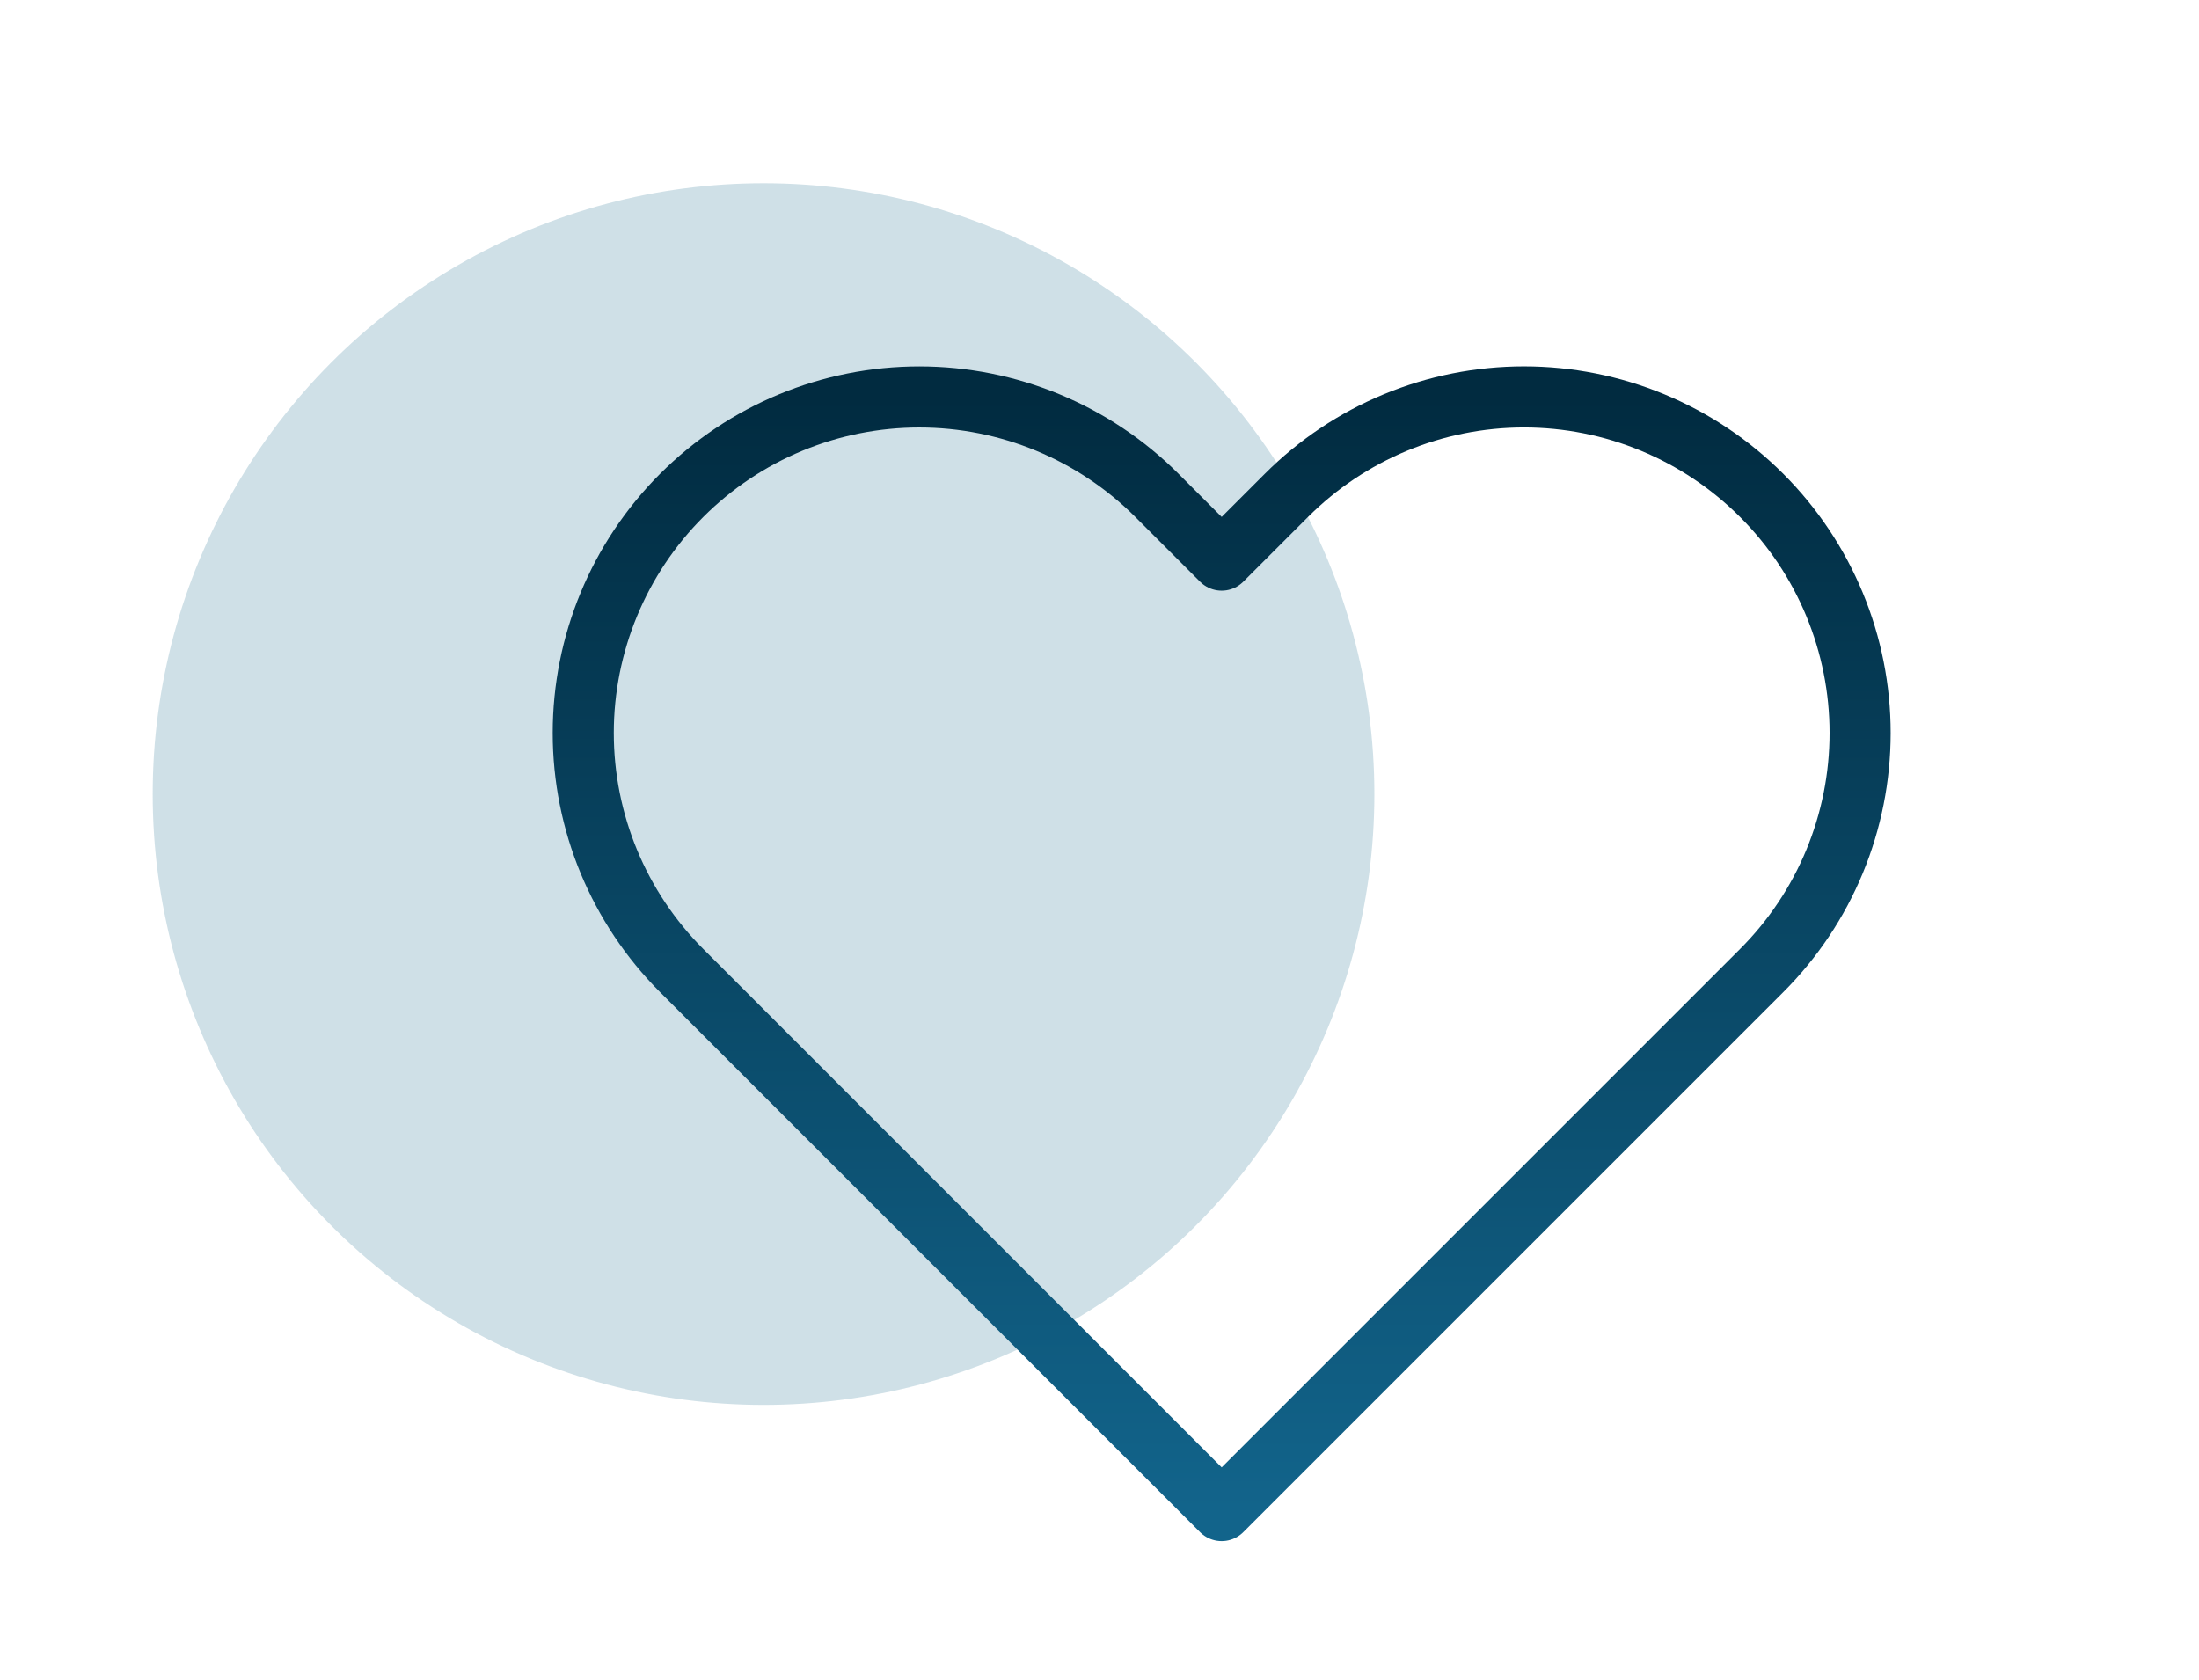
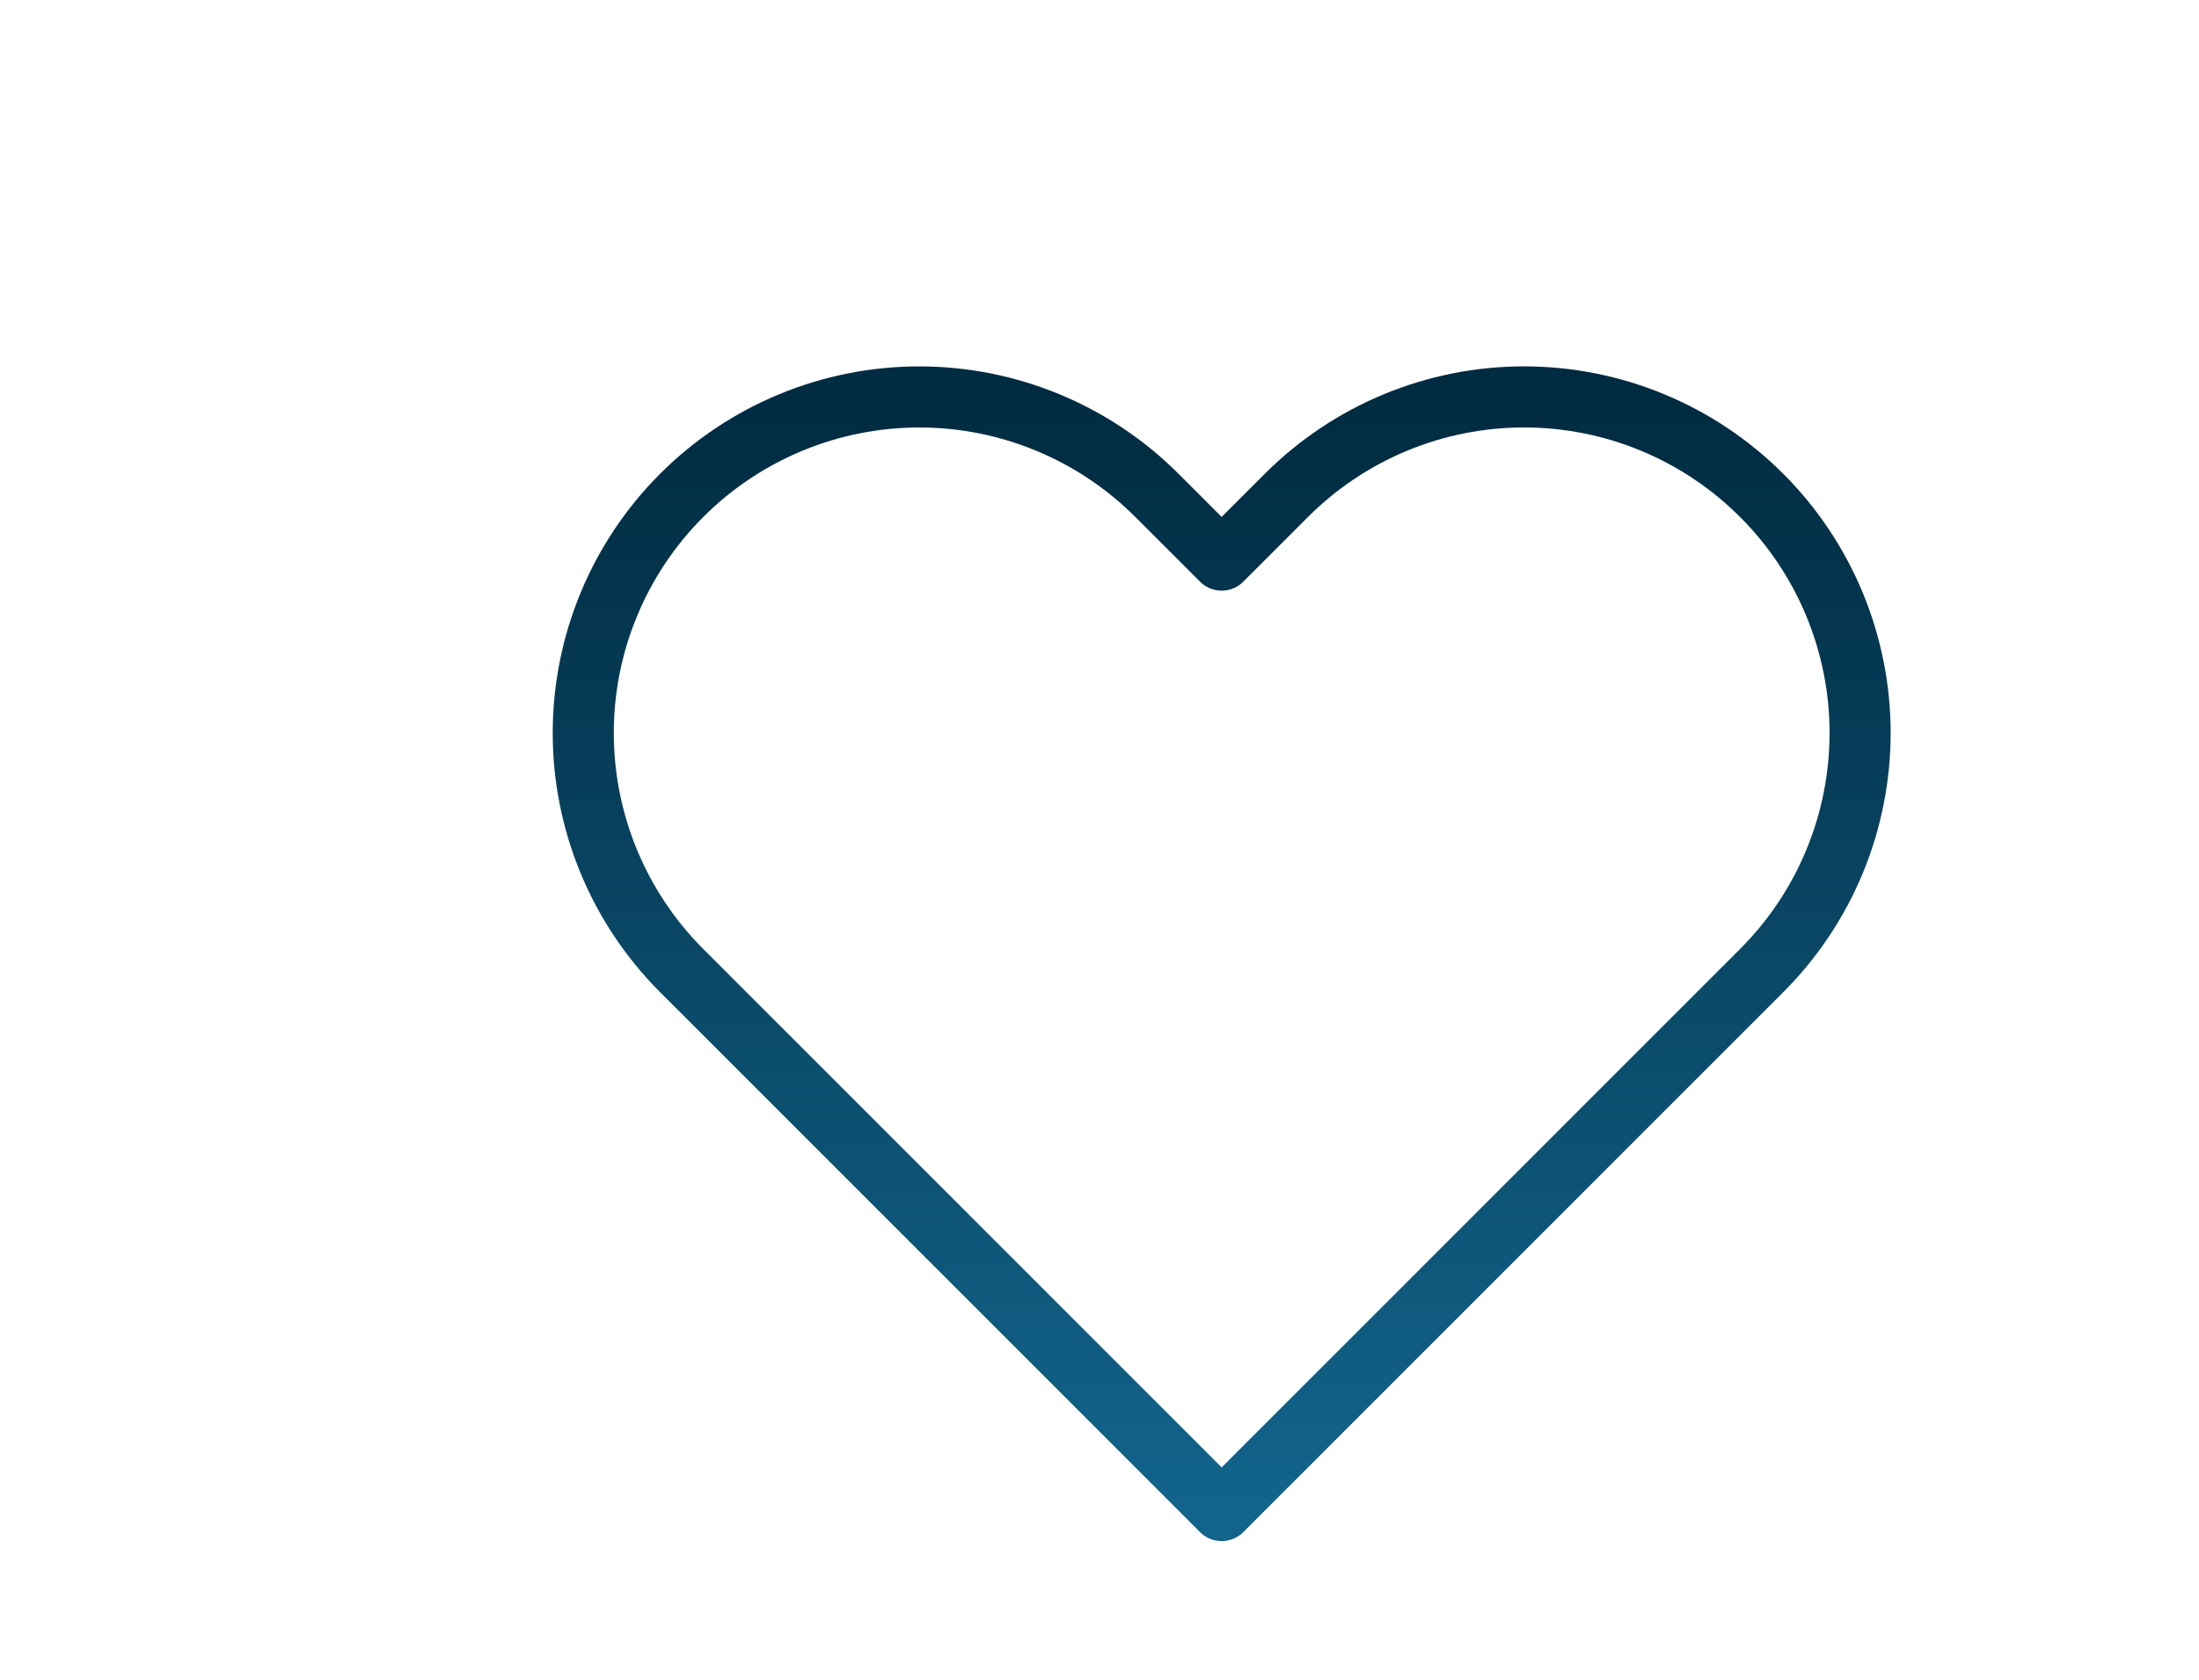
<svg xmlns="http://www.w3.org/2000/svg" width="72" height="55" viewBox="0 0 72 55" fill="none">
-   <circle cx="25" cy="26" r="20" fill="#12648B" fill-opacity="0.2" />
  <path d="M57.68 16.22C56.658 15.198 55.446 14.387 54.111 13.834C52.776 13.281 51.345 12.996 49.9 12.996C48.455 12.996 47.024 13.281 45.689 13.834C44.354 14.387 43.142 15.198 42.12 16.22L40 18.34L37.88 16.22C35.817 14.157 33.018 12.997 30.1 12.997C27.182 12.997 24.383 14.157 22.32 16.22C20.257 18.283 19.097 21.082 19.097 24C19.097 26.918 20.257 29.717 22.32 31.78L40 49.46L57.68 31.78C58.702 30.759 59.513 29.546 60.066 28.211C60.619 26.876 60.904 25.445 60.904 24C60.904 22.555 60.619 21.124 60.066 19.789C59.513 18.454 58.702 17.241 57.68 16.22Z" stroke="url(#paint0_linear_7_207)" stroke-width="2" stroke-linecap="round" stroke-linejoin="round" />
  <defs>
    <linearGradient id="paint0_linear_7_207" x1="40.001" y1="12.996" x2="40.001" y2="49.46" gradientUnits="userSpaceOnUse">
      <stop stop-color="#012B40" />
      <stop offset="1" stop-color="#12648B" />
    </linearGradient>
  </defs>
</svg>